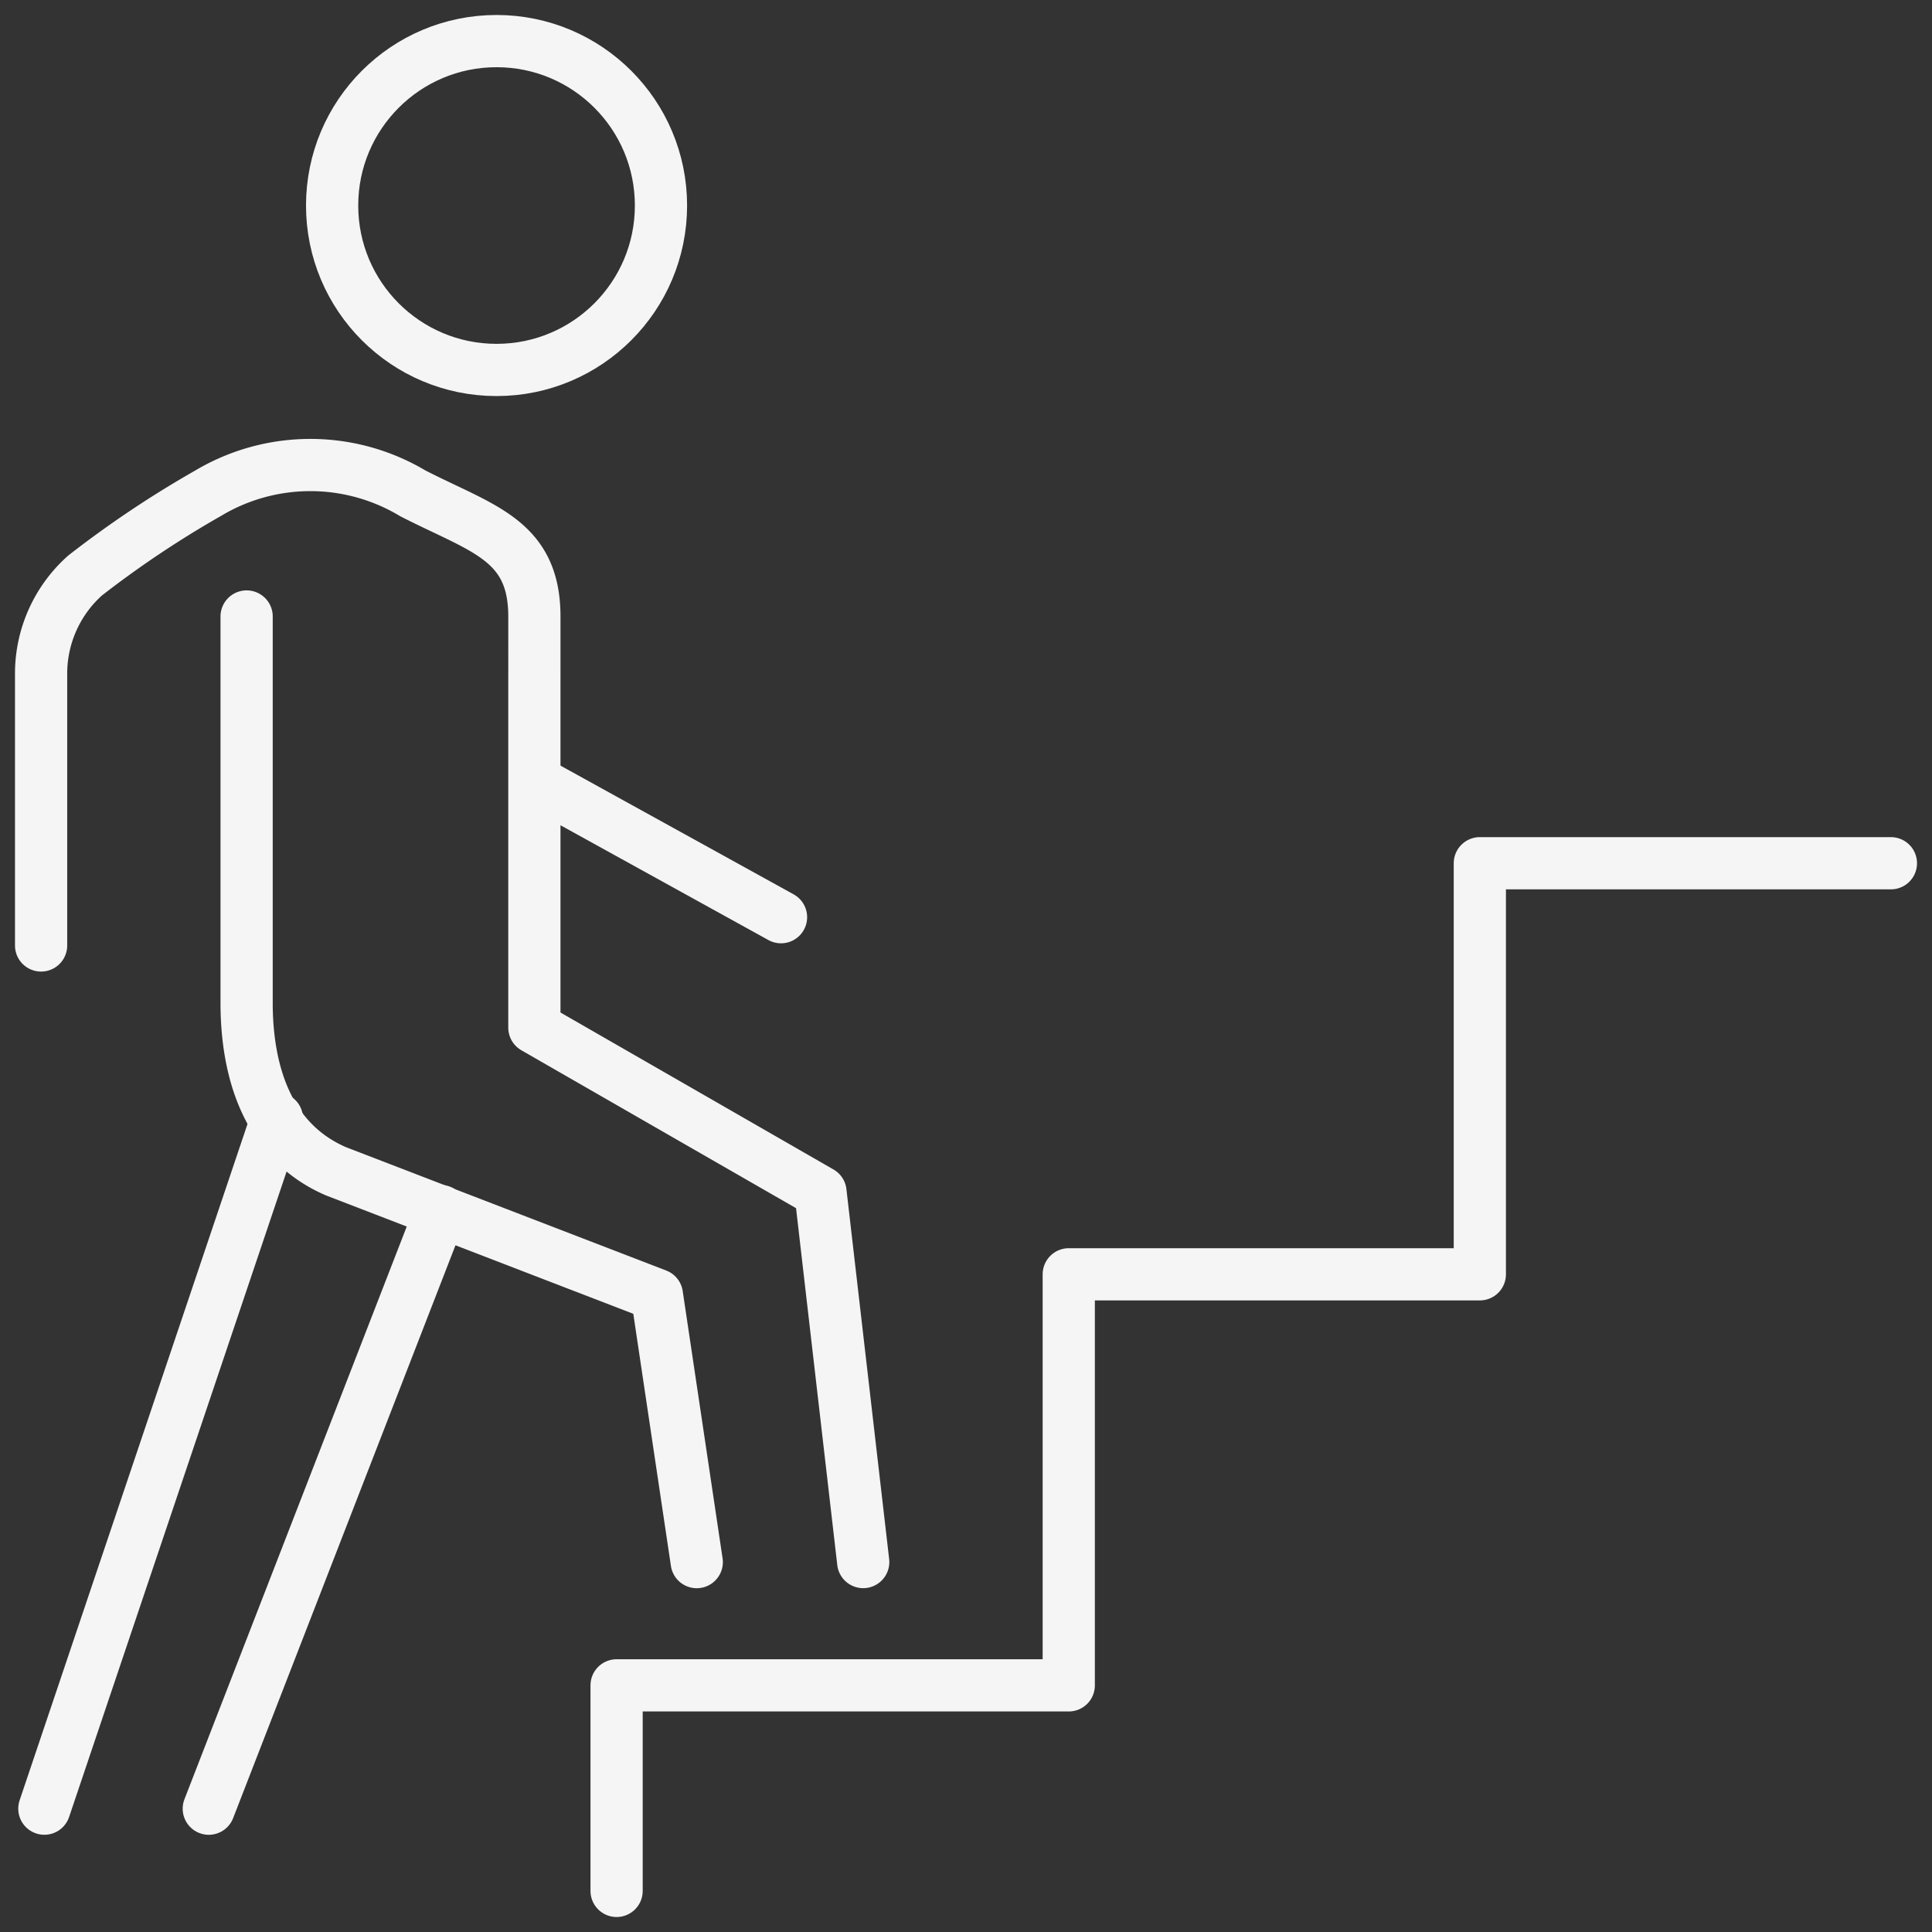
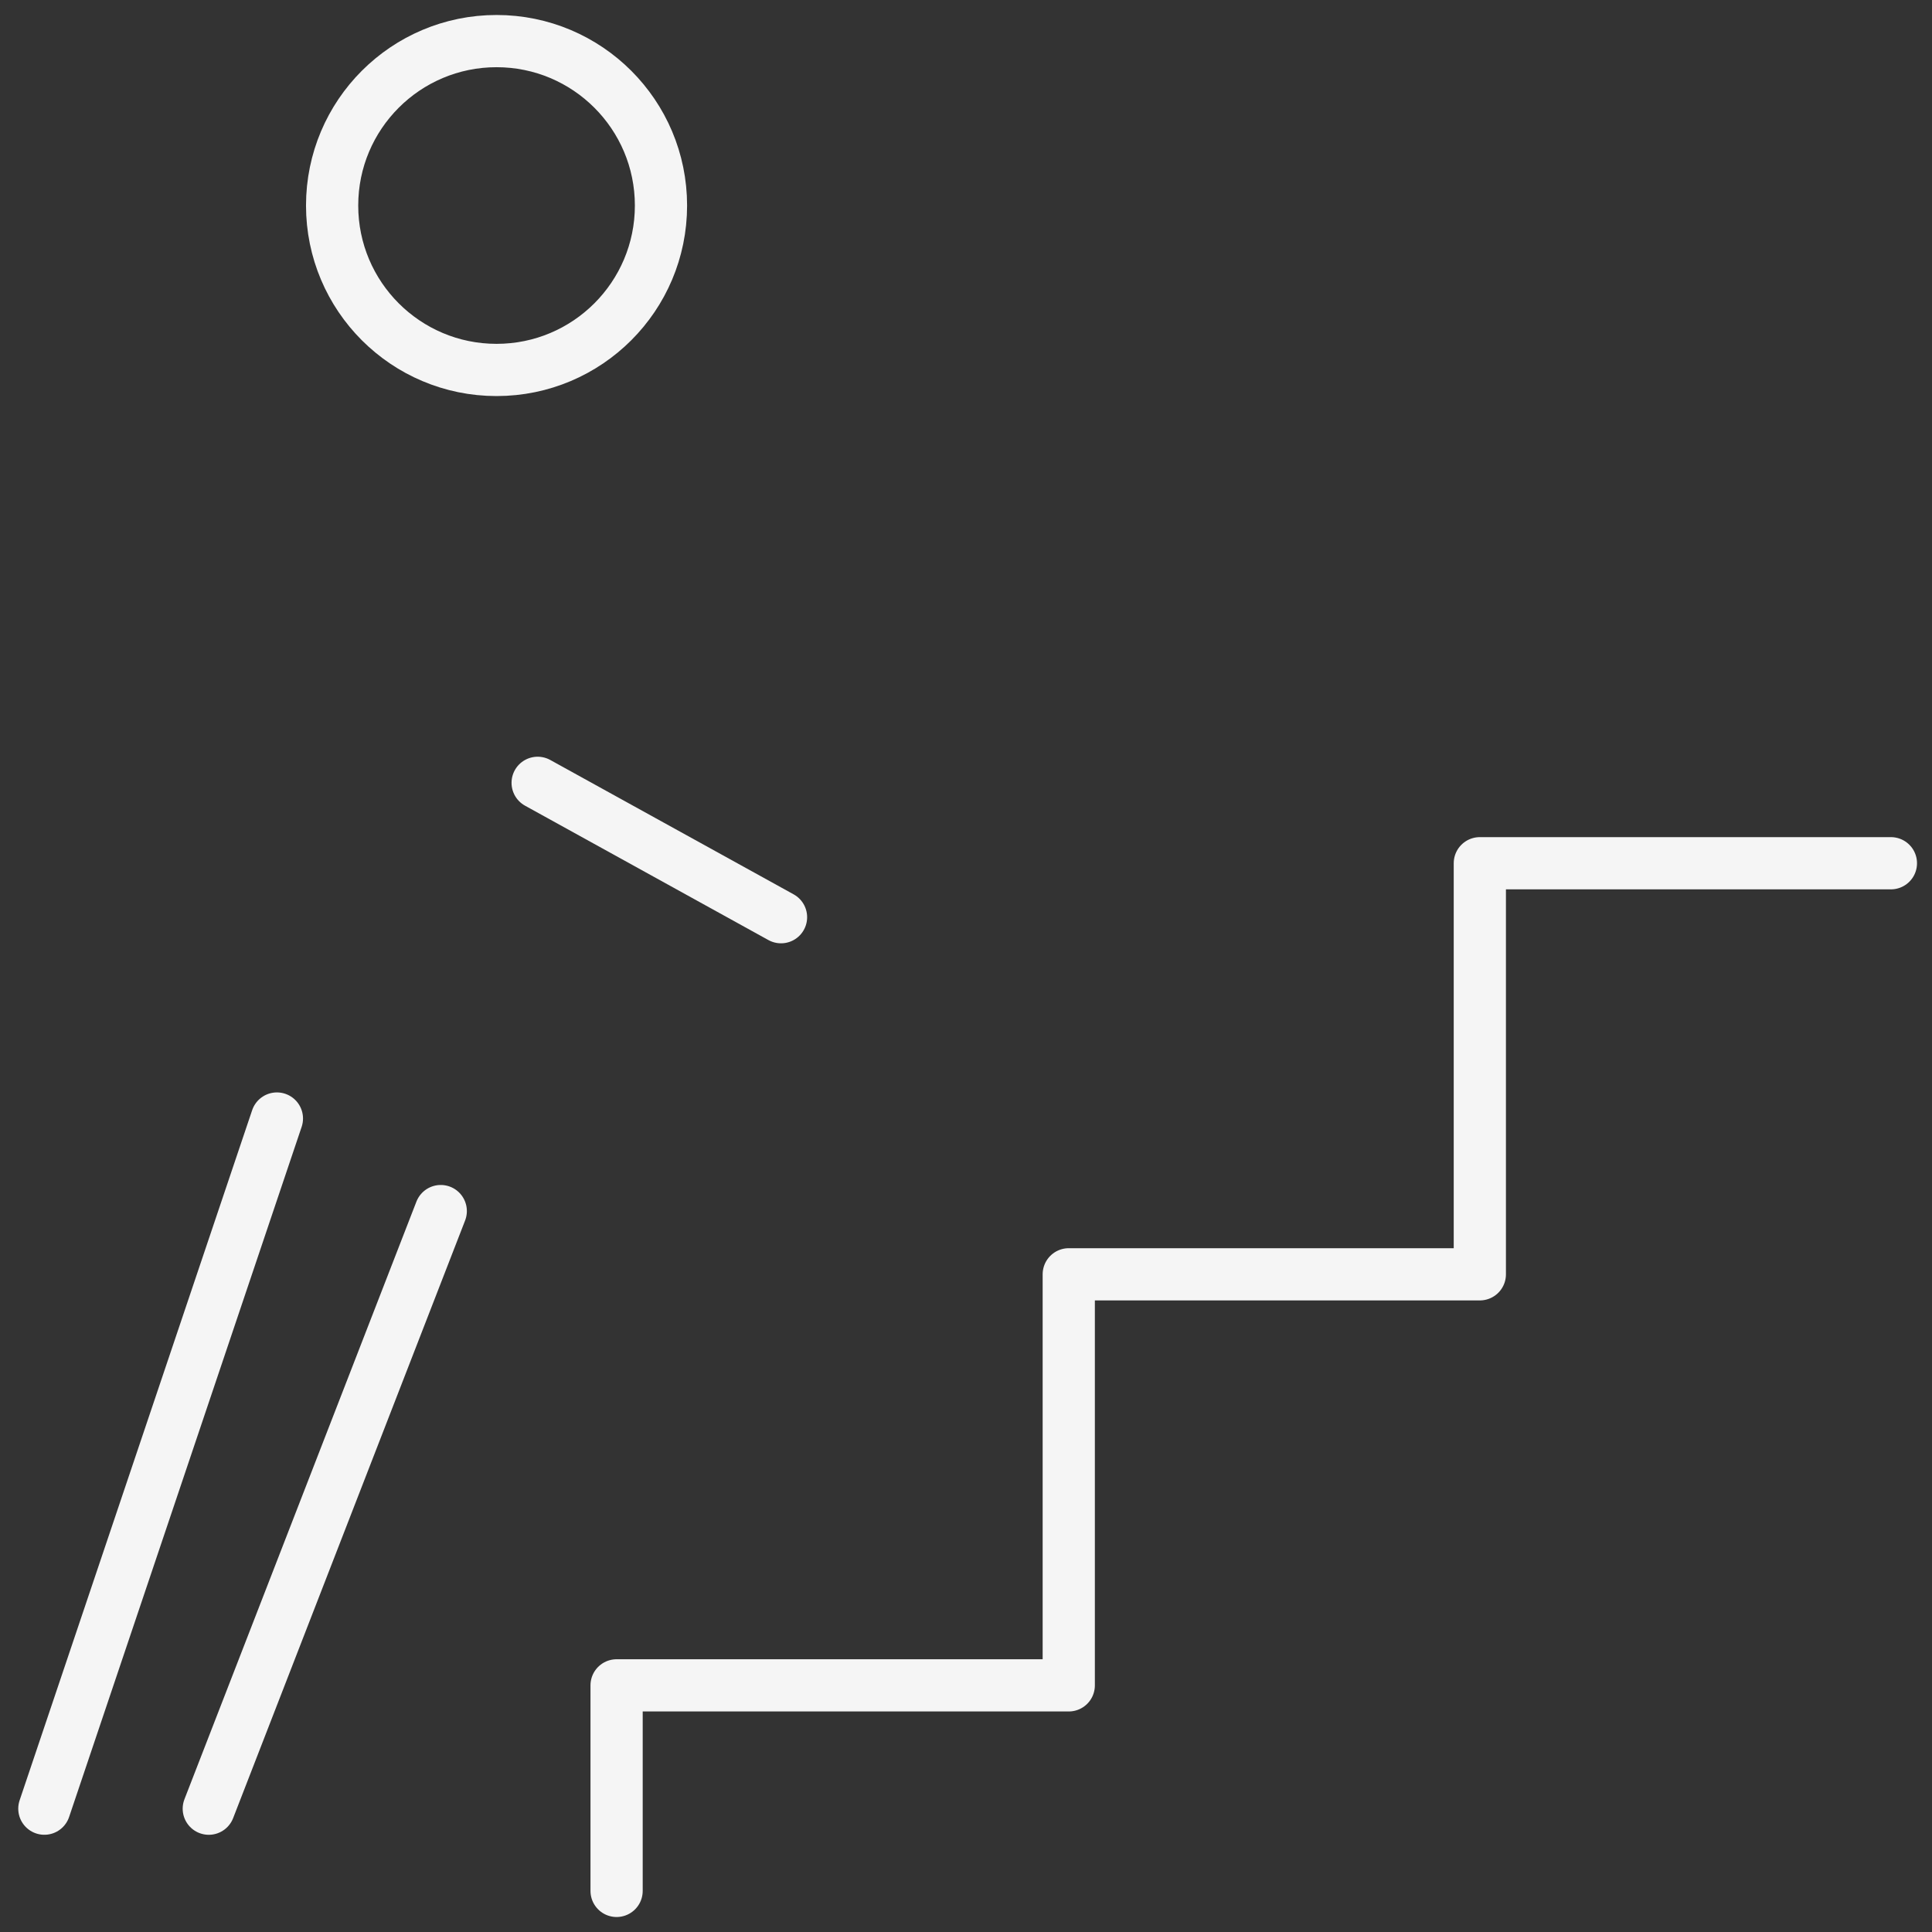
<svg xmlns="http://www.w3.org/2000/svg" id="Gruppe_220" data-name="Gruppe 220" width="74" height="74" viewBox="0 0 74 74">
  <rect x="0" y="0" width="74" height="74" fill="#333333" stroke="none" />
  <defs>
    <clipPath id="clip-path">
      <rect id="Rechteck_847" data-name="Rechteck 847" width="74" height="74" fill="none" stroke="#f5f5f5" stroke-width="1" />
    </clipPath>
  </defs>
  <g id="Gruppe_219" data-name="Gruppe 219" clip-path="url(#clip-path)">
-     <path id="Pfad_712" data-name="Pfad 712" d="M32.489,53.332l-1.637-14.17-10.958-6.3V17.119c0-2.952-2-3.358-4.66-4.723a7.64,7.64,0,0,0-7.841,0,39.544,39.544,0,0,0-4.708,3.149A5.034,5.034,0,0,0,1,19.331V29.715m7.872-12.6v14.8c0,2.568.762,5.3,3.42,6.449L24.586,43.1l1.527,10.234" transform="translate(0.574 6.498)" fill="none" stroke="#f5f5f5" stroke-linecap="round" stroke-linejoin="round" stroke-width="2" />
    <line id="Linie_112" data-name="Linie 112" y1="22.89" x2="8.885" transform="translate(7.997 46.387)" fill="none" stroke="#f5f5f5" stroke-linecap="round" stroke-linejoin="round" stroke-width="2" />
    <line id="Linie_113" data-name="Linie 113" x1="8.907" y2="26.434" transform="translate(1.699 42.842)" fill="none" stroke="#f5f5f5" stroke-linecap="round" stroke-linejoin="round" stroke-width="2" />
    <circle id="Ellipse_12" data-name="Ellipse 12" cx="6.298" cy="6.298" r="6.298" transform="translate(12.721 1.574)" fill="none" stroke="#f5f5f5" stroke-miterlimit="10" stroke-width="2" />
    <line id="Linie_114" data-name="Linie 114" x2="9.322" y2="5.147" transform="translate(20.593 29.984)" fill="none" stroke="#f5f5f5" stroke-linecap="round" stroke-linejoin="round" stroke-width="2" />
    <path id="Pfad_713" data-name="Pfad 713" d="M15,60.362V52.489H32.319V36.745H48.064V21H63.809" transform="translate(8.617 12.064)" fill="none" stroke="#f5f5f5" stroke-linecap="round" stroke-linejoin="round" stroke-width="2" />
  </g>
</svg>